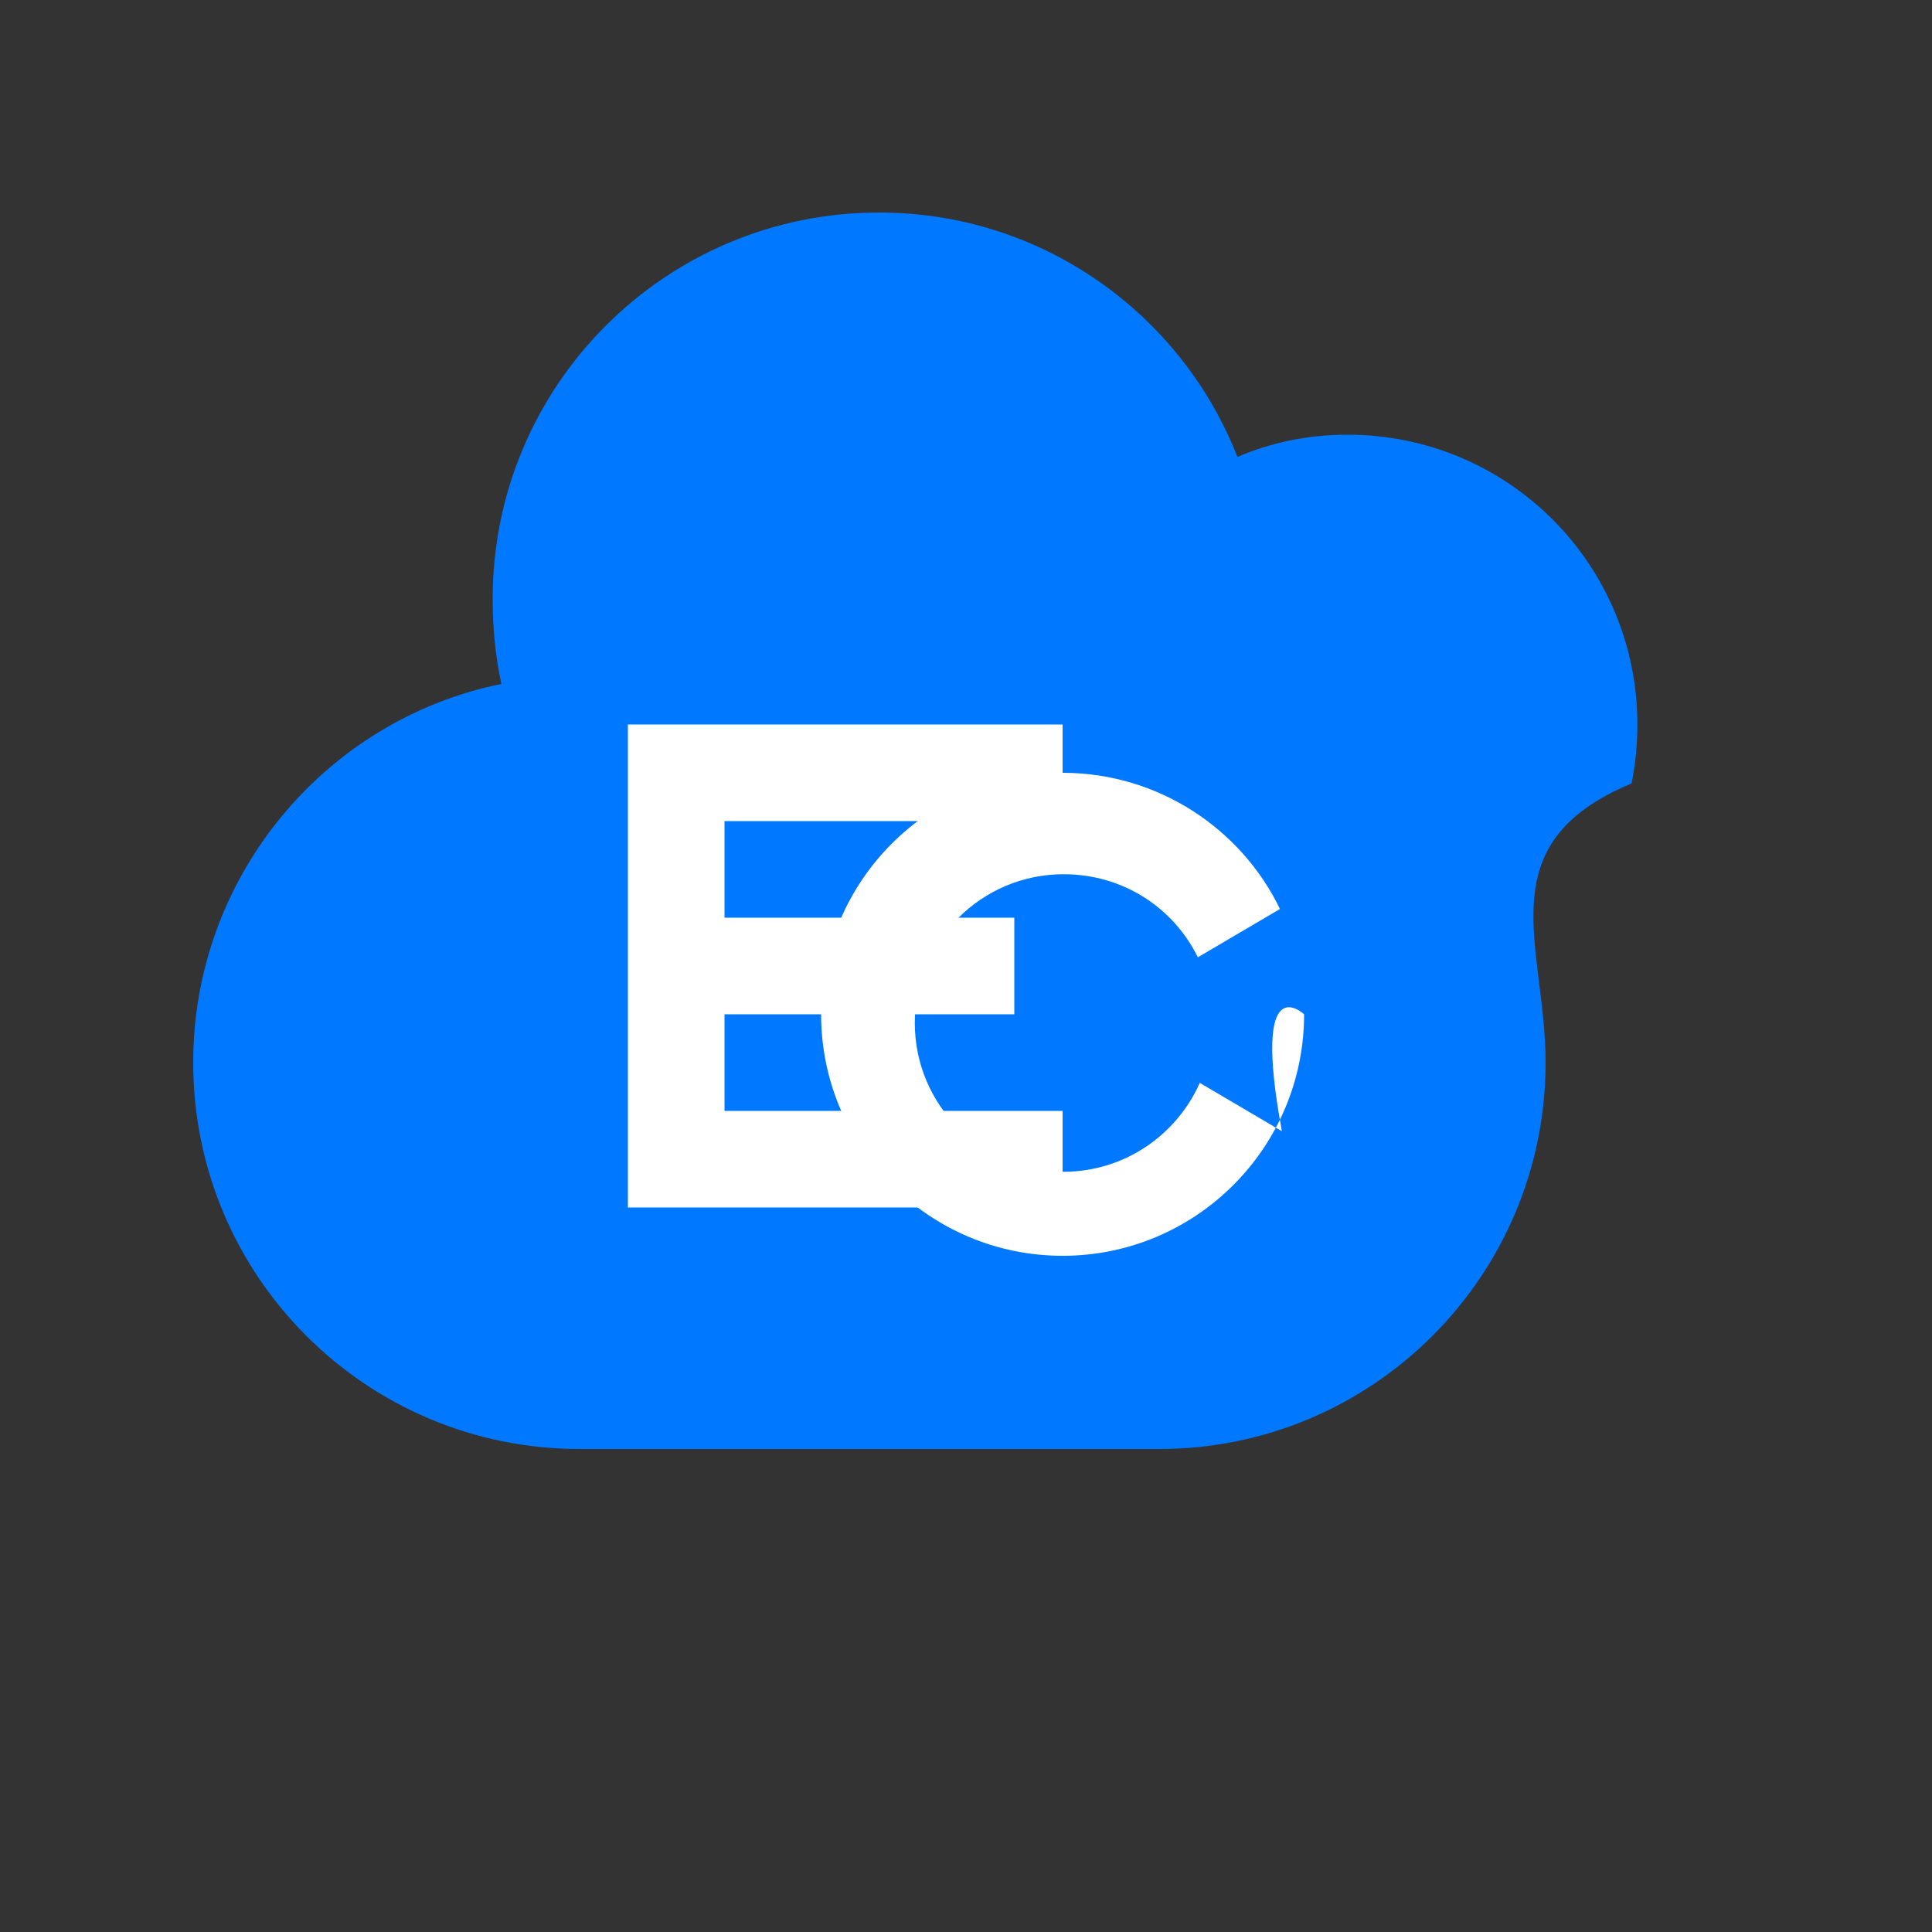
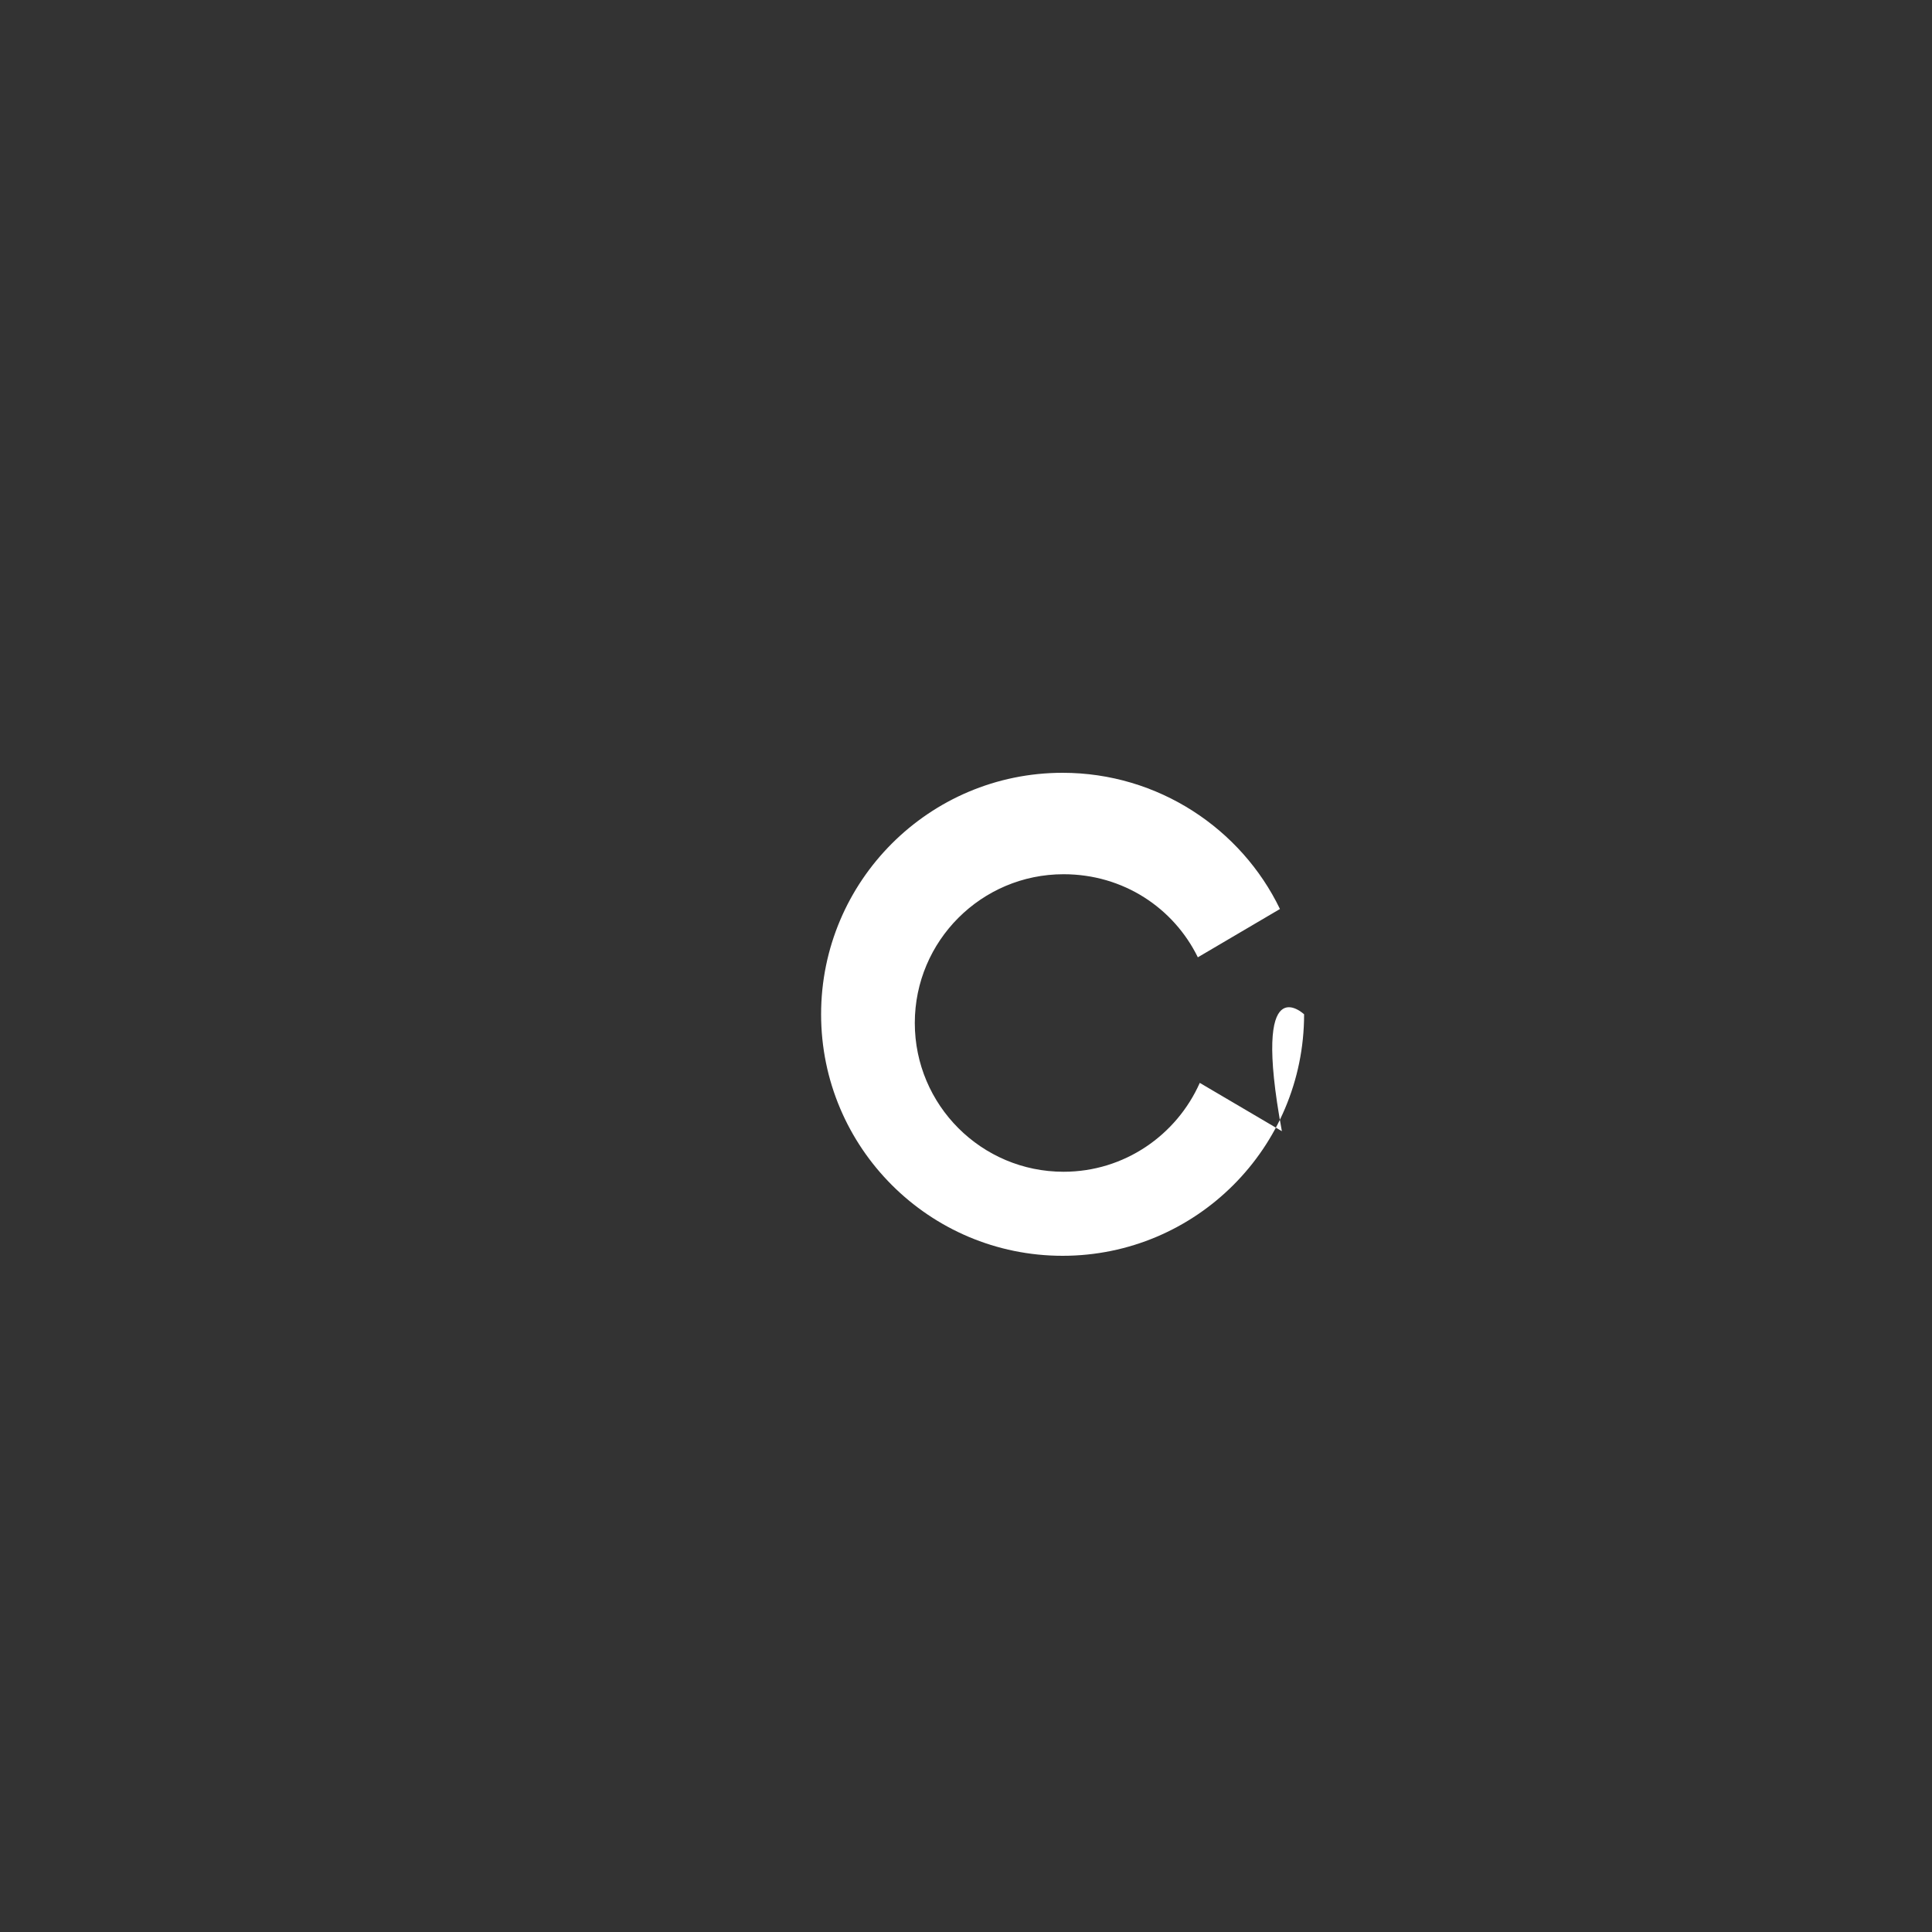
<svg xmlns="http://www.w3.org/2000/svg" viewBox="0 0 200 200" width="200" height="200">
  <rect x="0" y="0" width="200" height="200" fill="#333333" stroke="none" />
-   <path d="M160,110c0,22.1-17.9,40-40,40H60c-22.1,0-40-17.9-40-40c0-19.3,13.7-35.5,31.9-39.2c-0.6-2.8-0.9-5.7-0.9-8.8     c0-22.1,17.9-40,40-40c16.9,0,31.3,10.5,37.1,25.3c3.5-1.5,7.3-2.3,11.4-2.3c16.6,0,30,13.4,30,30c0,2.1-0.2,4.1-0.6,6.1     C153.8,87.4,160,97.9,160,110z" fill="#0078ff" />
-   <path d="M75,95h30v10H75v10h35v10H65V75h45v10H75V95z" fill="#ffffff" />
  <path d="M135,105c0,13.8-11.2,25-25,25s-25-11.2-25-25s11.2-25,25-25c9.9,0,18.5,5.8,22.5,14.1l-8.5,5     c-2.5-5.1-7.7-8.6-13.9-8.6c-8.5,0-15.4,6.9-15.4,15.4s6.9,15.4,15.4,15.4c6.3,0,11.7-3.8,14.1-9.2l8.5,5     C129.5,99.8,135,105,135,105z" fill="#ffffff" />
</svg>